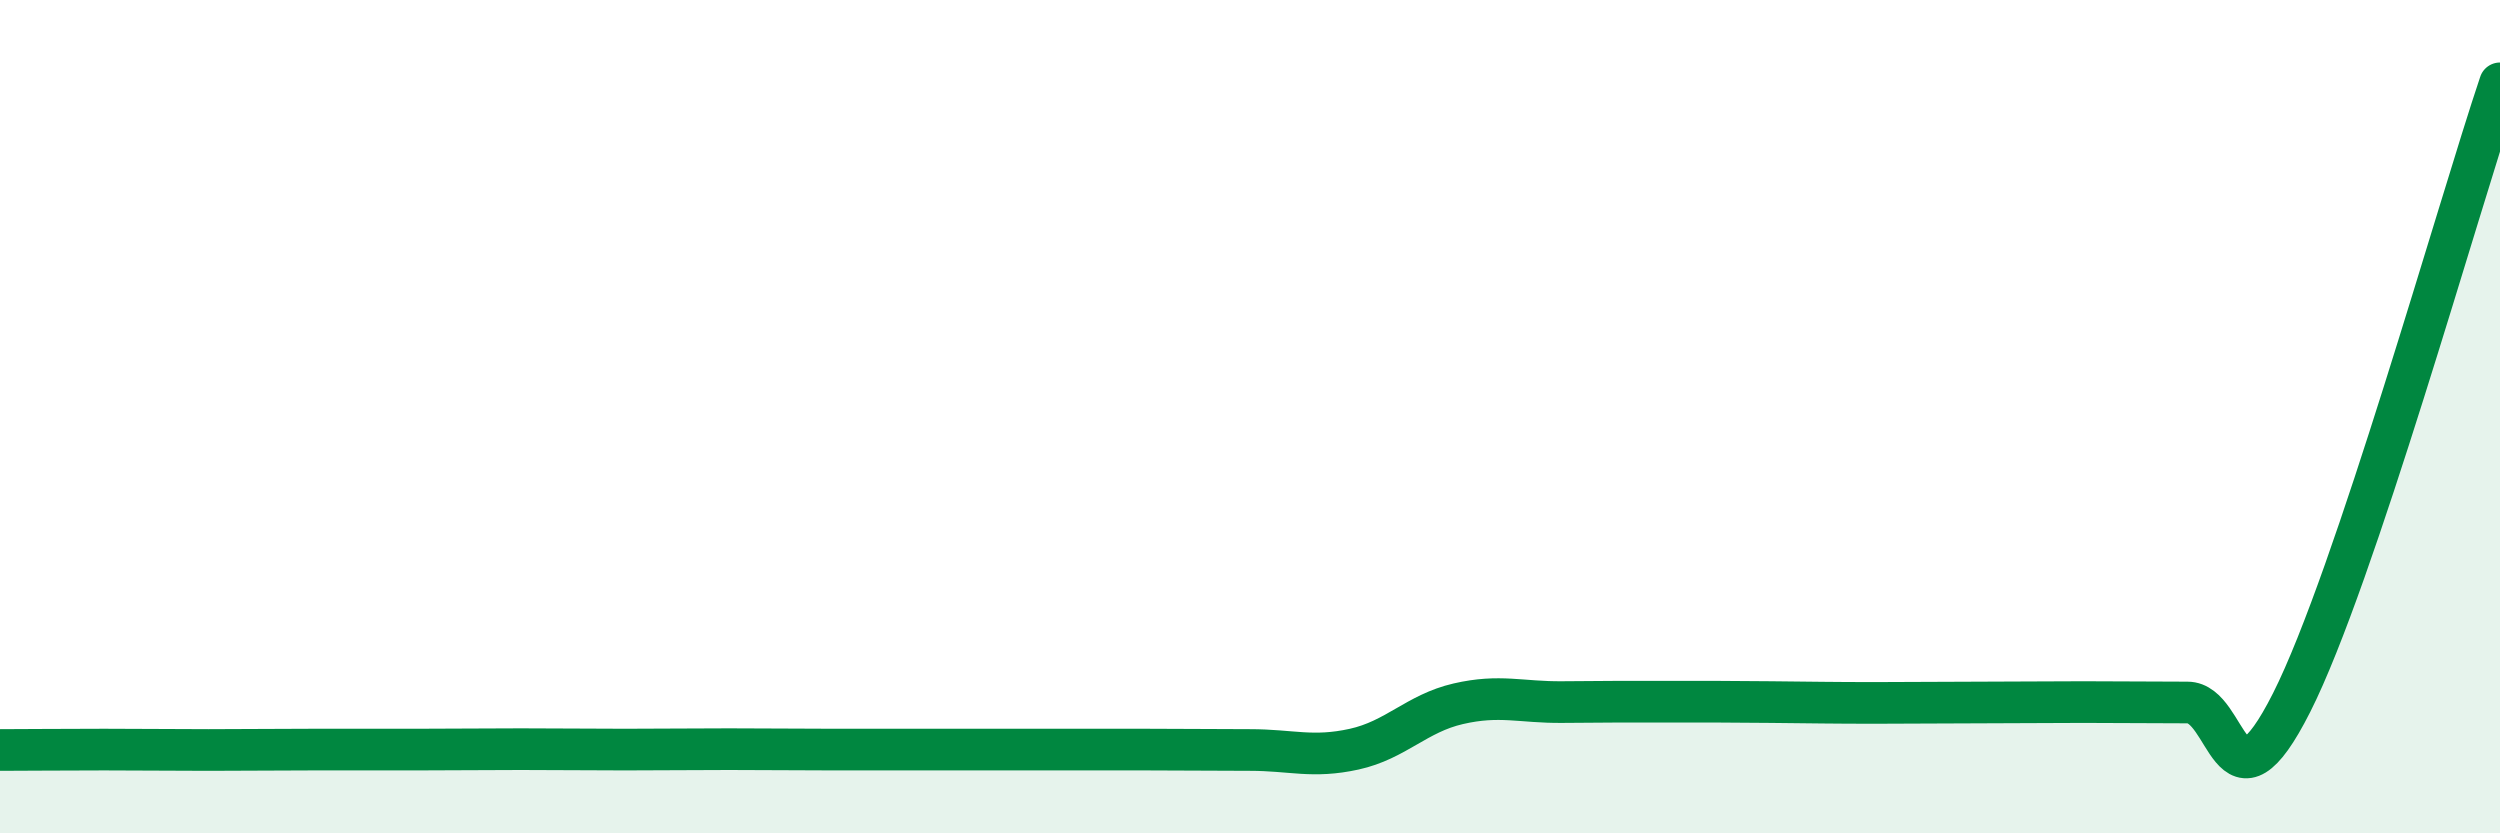
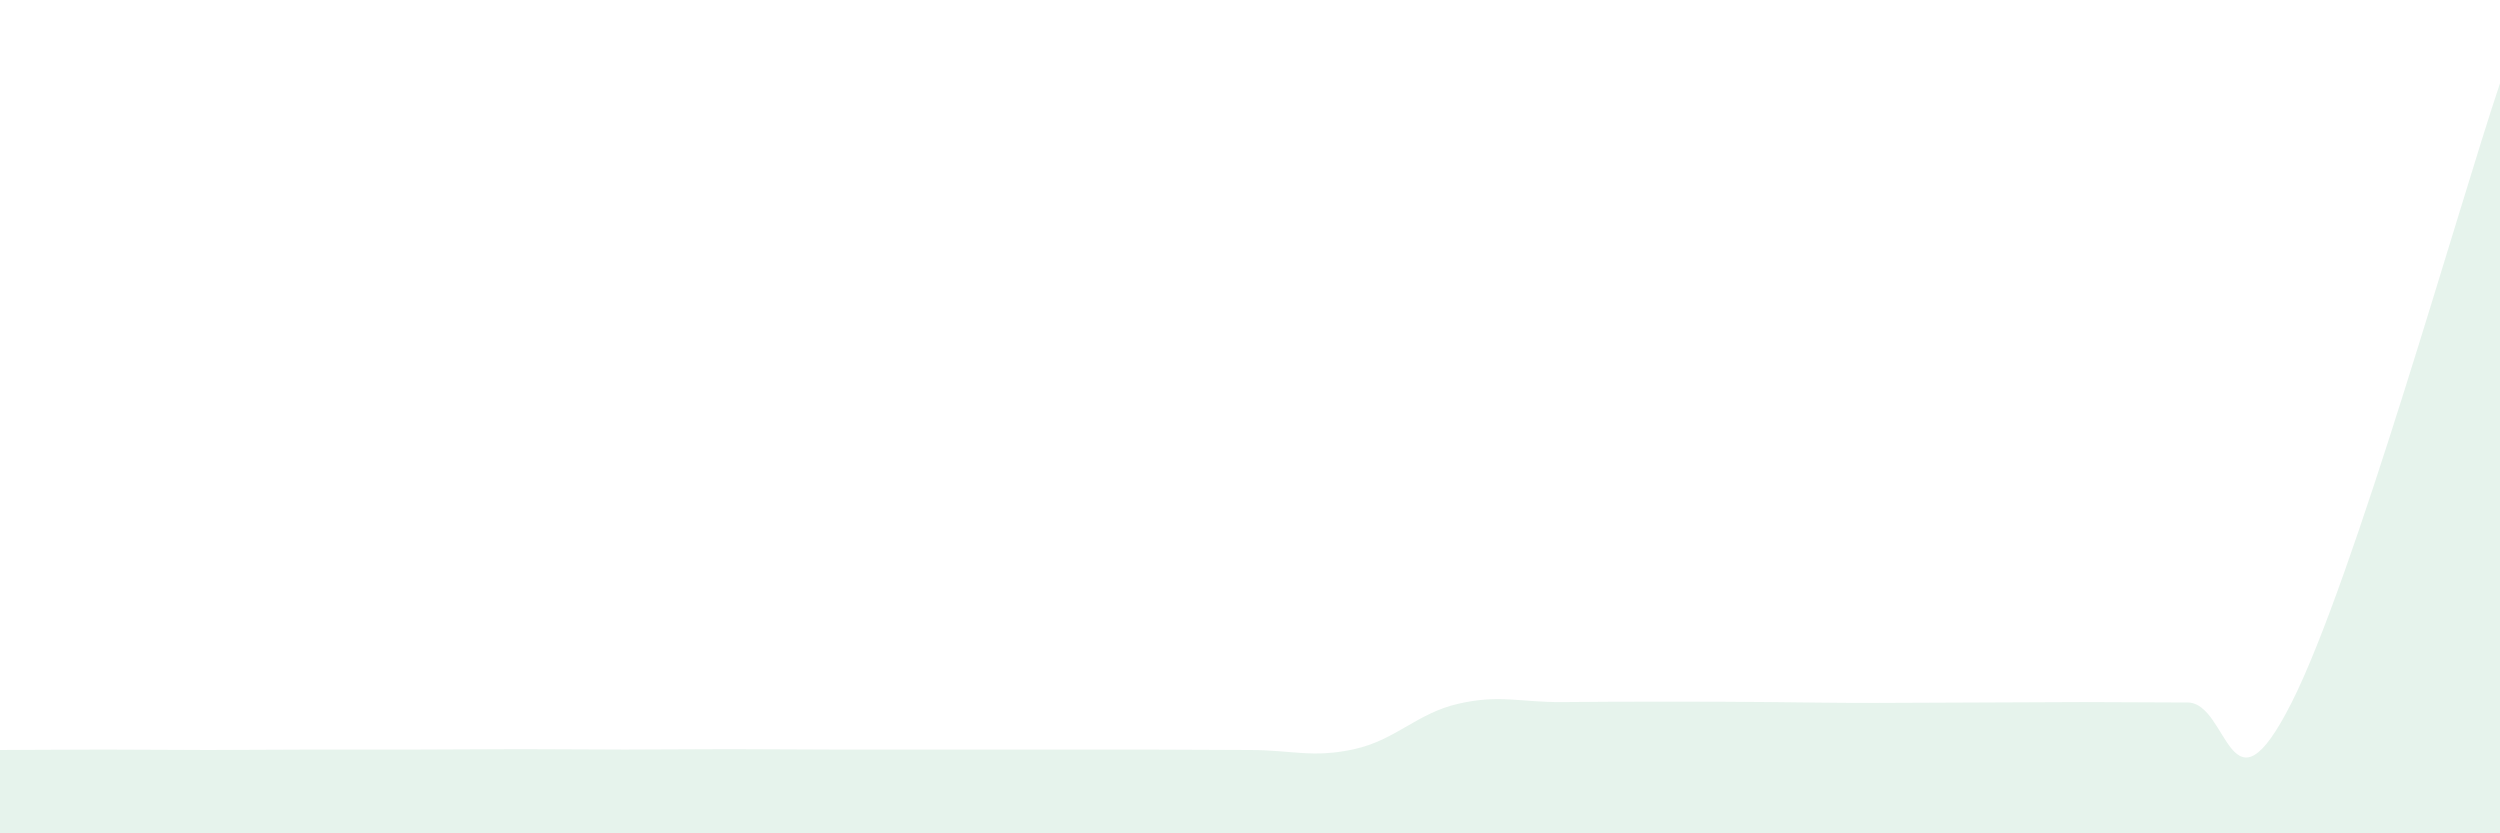
<svg xmlns="http://www.w3.org/2000/svg" width="60" height="20" viewBox="0 0 60 20">
  <path d="M 0,18 C 0.5,18 1.5,17.99 2.5,17.99 C 3.5,17.99 4,18 5,18 C 6,18 6.5,17.99 7.5,17.99 C 8.5,17.99 9,17.99 10,17.99 C 11,17.99 11.5,17.98 12.5,17.98 C 13.5,17.98 14,17.99 15,17.99 C 16,17.99 16.5,17.98 17.5,17.98 C 18.5,17.98 19,17.99 20,17.99 C 21,17.99 21.5,17.99 22.5,17.99 C 23.5,17.99 24,17.99 25,17.99 C 26,17.99 26.5,17.99 27.5,17.99 C 28.5,17.99 29,18 30,18 C 31,18 31.5,18.2 32.5,17.98 C 33.5,17.76 34,17.12 35,16.89 C 36,16.66 36.5,16.86 37.5,16.85 C 38.5,16.84 39,16.84 40,16.84 C 41,16.84 41.5,16.84 42.5,16.85 C 43.5,16.86 44,16.87 45,16.87 C 46,16.87 46.5,16.86 47.5,16.86 C 48.5,16.86 49,16.85 50,16.85 C 51,16.85 51.5,16.86 52.5,16.86 C 53.5,16.86 53.5,19.83 55,16.86 C 56.5,13.89 59,4.97 60,2L60 20L0 20Z" fill="#008740" opacity="0.1" stroke-linecap="round" stroke-linejoin="round" />
-   <path d="M 0,18 C 0.5,18 1.5,17.99 2.5,17.99 C 3.5,17.99 4,18 5,18 C 6,18 6.5,17.99 7.5,17.99 C 8.5,17.99 9,17.99 10,17.99 C 11,17.99 11.5,17.98 12.5,17.98 C 13.5,17.98 14,17.99 15,17.99 C 16,17.99 16.5,17.98 17.5,17.98 C 18.5,17.98 19,17.99 20,17.99 C 21,17.99 21.5,17.99 22.5,17.99 C 23.5,17.99 24,17.99 25,17.99 C 26,17.99 26.5,17.99 27.5,17.99 C 28.5,17.99 29,18 30,18 C 31,18 31.5,18.2 32.5,17.98 C 33.5,17.76 34,17.12 35,16.89 C 36,16.66 36.5,16.86 37.5,16.85 C 38.5,16.84 39,16.84 40,16.84 C 41,16.84 41.5,16.84 42.5,16.85 C 43.5,16.86 44,16.87 45,16.87 C 46,16.87 46.5,16.86 47.5,16.86 C 48.5,16.86 49,16.85 50,16.85 C 51,16.85 51.5,16.86 52.5,16.86 C 53.5,16.86 53.5,19.83 55,16.86 C 56.5,13.89 59,4.97 60,2" stroke="#008740" stroke-width="1" fill="none" stroke-linecap="round" stroke-linejoin="round" />
</svg>